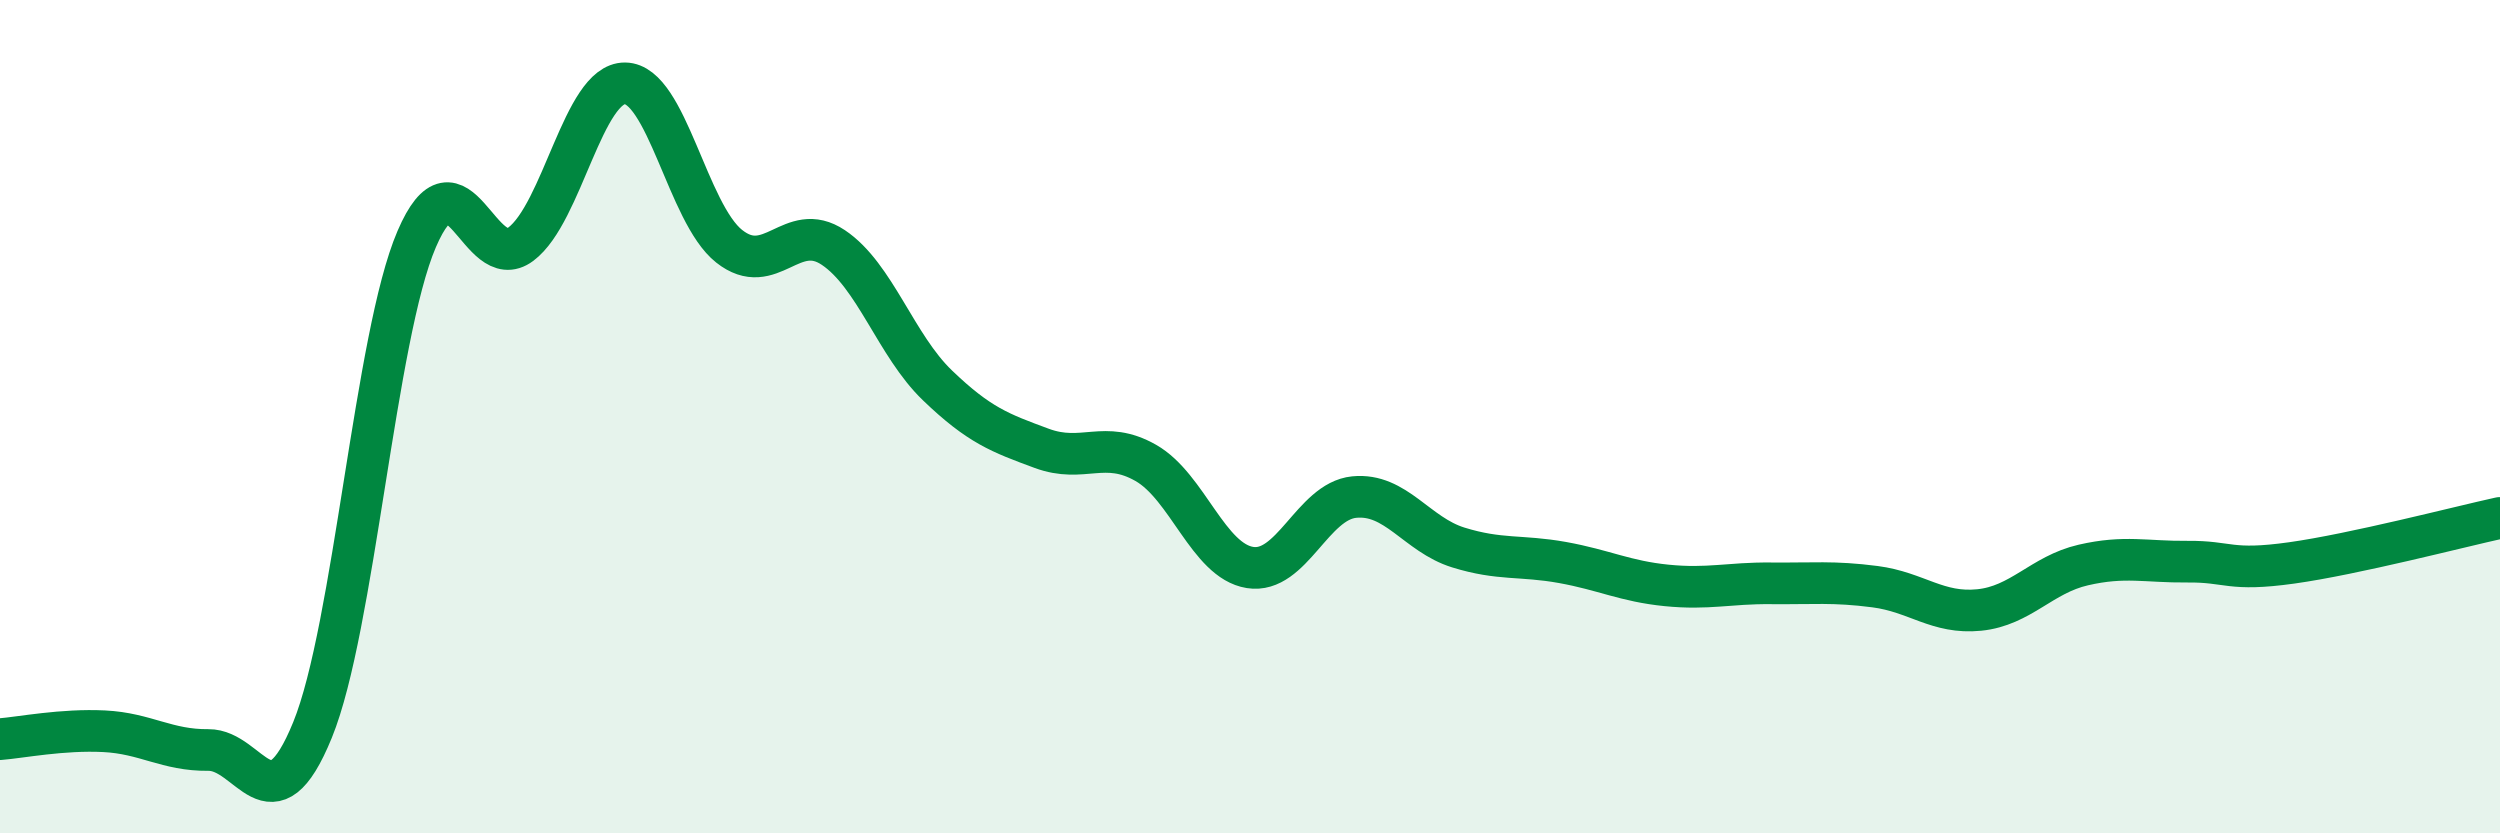
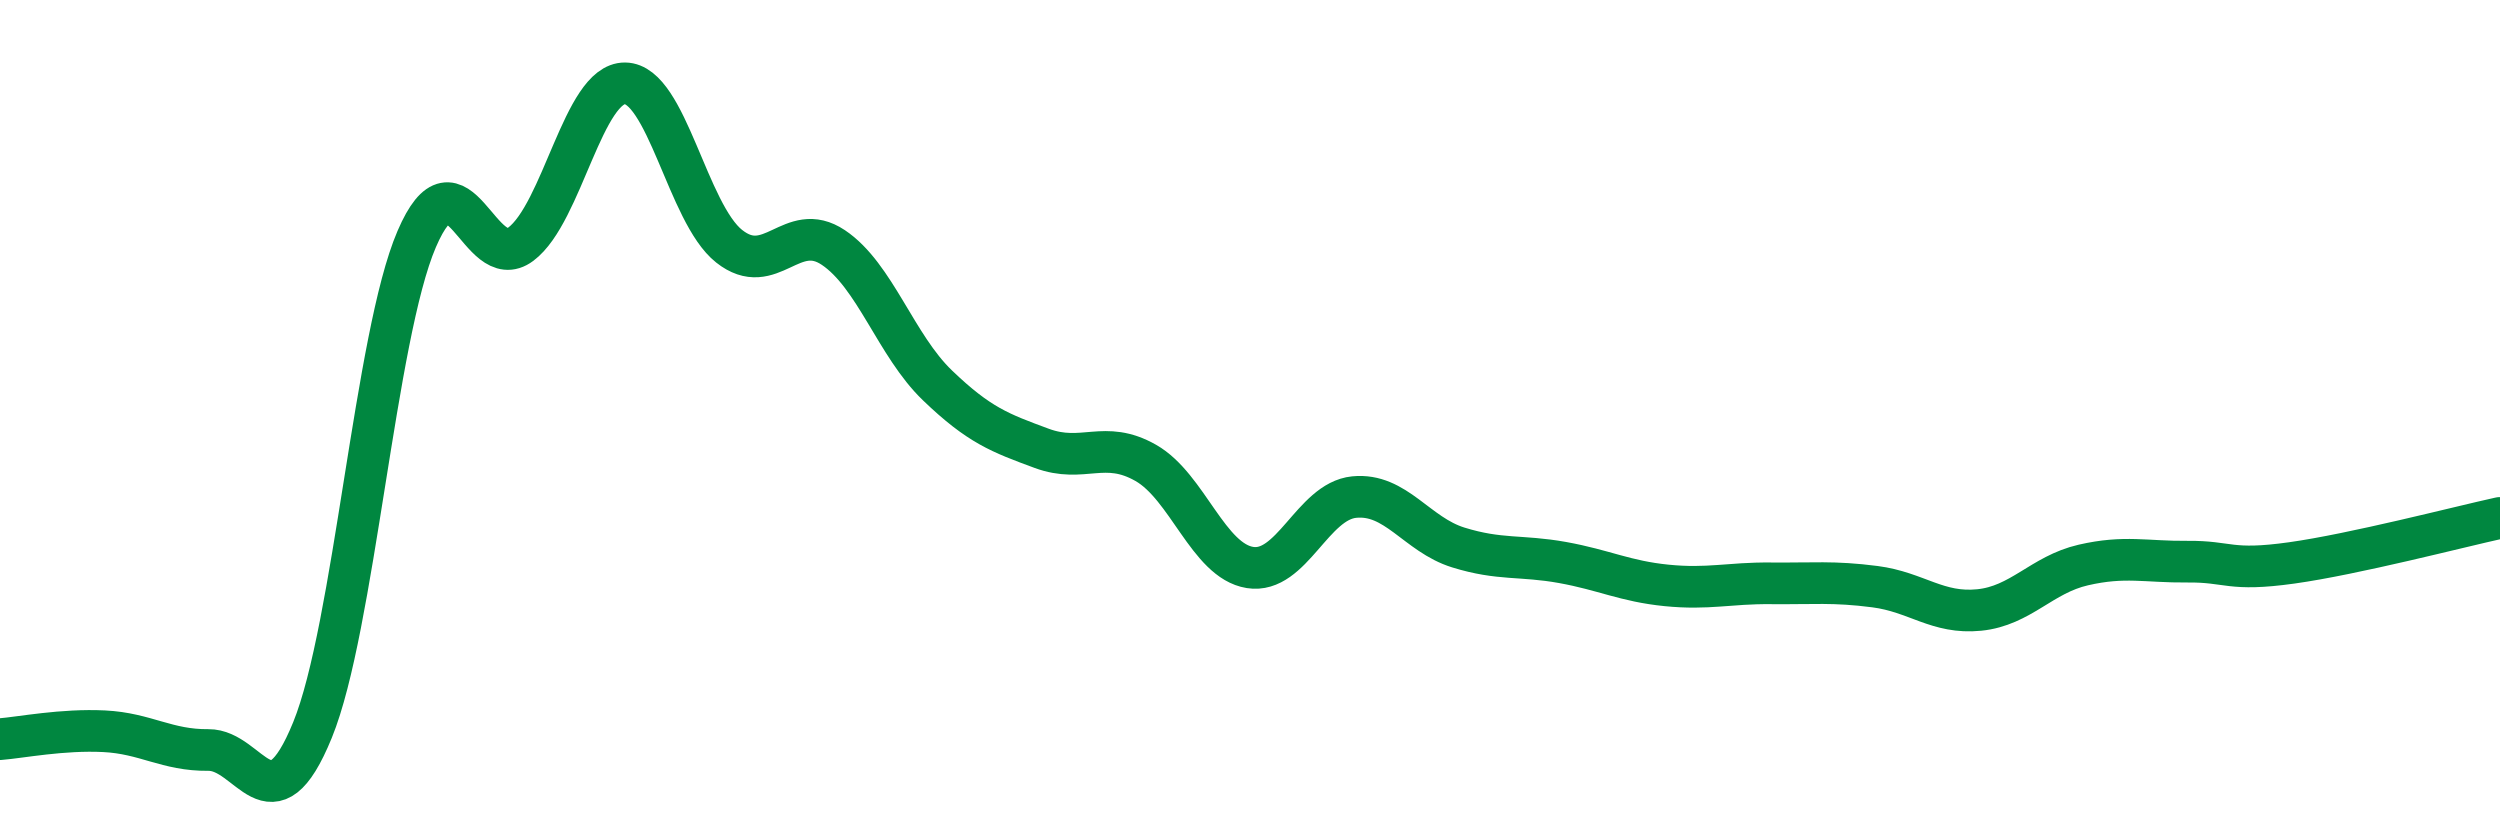
<svg xmlns="http://www.w3.org/2000/svg" width="60" height="20" viewBox="0 0 60 20">
-   <path d="M 0,17.74 C 0.5,17.7 1.5,17.5 2.5,17.55 C 3.5,17.6 4,18.01 5,18 C 6,17.99 6.5,19.97 7.5,17.52 C 8.5,15.07 9,8.07 10,5.74 C 11,3.41 11.5,6.61 12.5,5.86 C 13.5,5.11 14,1.99 15,2 C 16,2.01 16.5,5.12 17.5,5.91 C 18.5,6.7 19,5.27 20,5.94 C 21,6.61 21.5,8.29 22.5,9.25 C 23.5,10.21 24,10.39 25,10.76 C 26,11.13 26.5,10.54 27.5,11.11 C 28.5,11.68 29,13.46 30,13.62 C 31,13.78 31.5,12.03 32.5,11.93 C 33.5,11.83 34,12.83 35,13.14 C 36,13.45 36.5,13.32 37.5,13.5 C 38.5,13.68 39,13.95 40,14.05 C 41,14.15 41.5,13.99 42.5,14 C 43.5,14.01 44,13.95 45,14.08 C 46,14.21 46.5,14.74 47.5,14.64 C 48.5,14.54 49,13.79 50,13.56 C 51,13.33 51.5,13.49 52.5,13.48 C 53.5,13.47 53.5,13.72 55,13.51 C 56.5,13.3 59,12.65 60,12.43L60 20L0 20Z" fill="#008740" opacity="0.1" stroke-linecap="round" stroke-linejoin="round" />
  <path d="M 0,17.74 C 0.5,17.7 1.5,17.5 2.5,17.55 C 3.5,17.6 4,18.01 5,18 C 6,17.99 6.5,19.97 7.5,17.52 C 8.5,15.07 9,8.07 10,5.74 C 11,3.41 11.5,6.61 12.5,5.86 C 13.5,5.11 14,1.99 15,2 C 16,2.01 16.5,5.12 17.5,5.91 C 18.5,6.7 19,5.27 20,5.94 C 21,6.61 21.5,8.29 22.5,9.25 C 23.5,10.21 24,10.39 25,10.76 C 26,11.13 26.5,10.54 27.5,11.11 C 28.5,11.68 29,13.46 30,13.62 C 31,13.78 31.5,12.03 32.5,11.93 C 33.5,11.83 34,12.83 35,13.14 C 36,13.45 36.5,13.32 37.5,13.5 C 38.5,13.68 39,13.95 40,14.05 C 41,14.15 41.5,13.99 42.5,14 C 43.5,14.01 44,13.95 45,14.08 C 46,14.21 46.5,14.74 47.5,14.64 C 48.5,14.54 49,13.79 50,13.56 C 51,13.33 51.5,13.49 52.5,13.48 C 53.5,13.47 53.5,13.72 55,13.51 C 56.5,13.3 59,12.65 60,12.43" stroke="#008740" stroke-width="1" fill="none" stroke-linecap="round" stroke-linejoin="round" />
</svg>